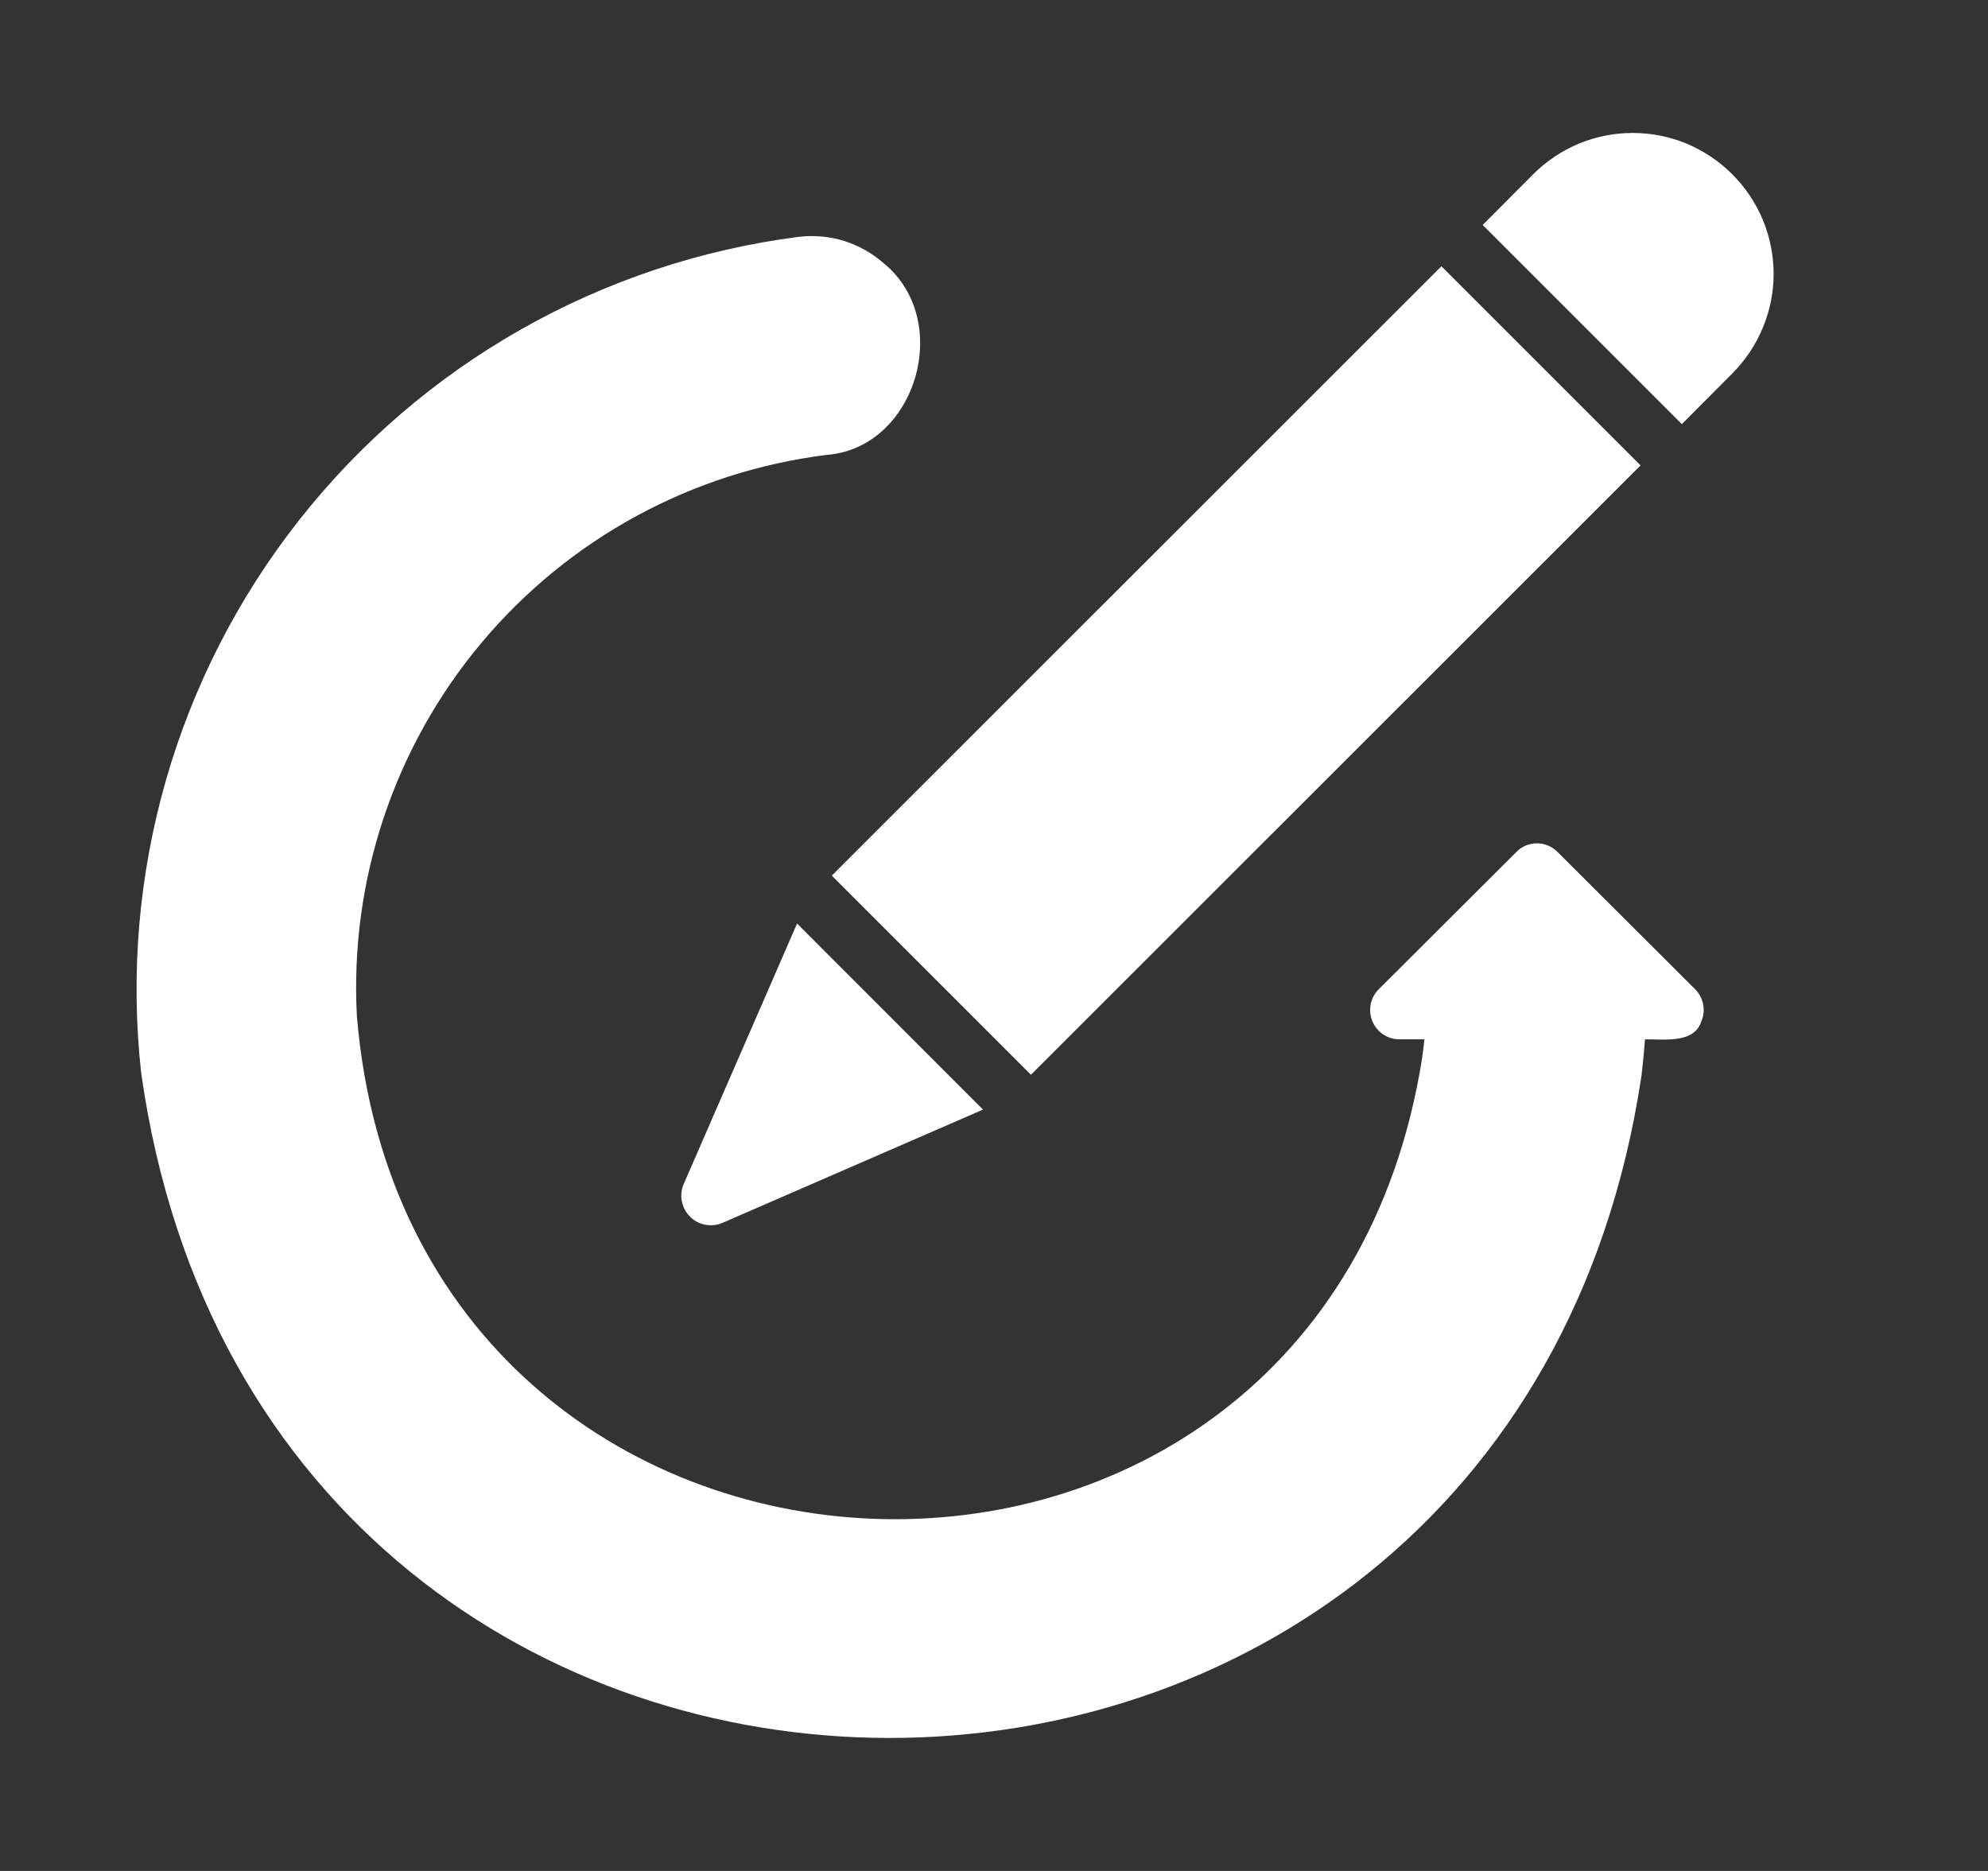
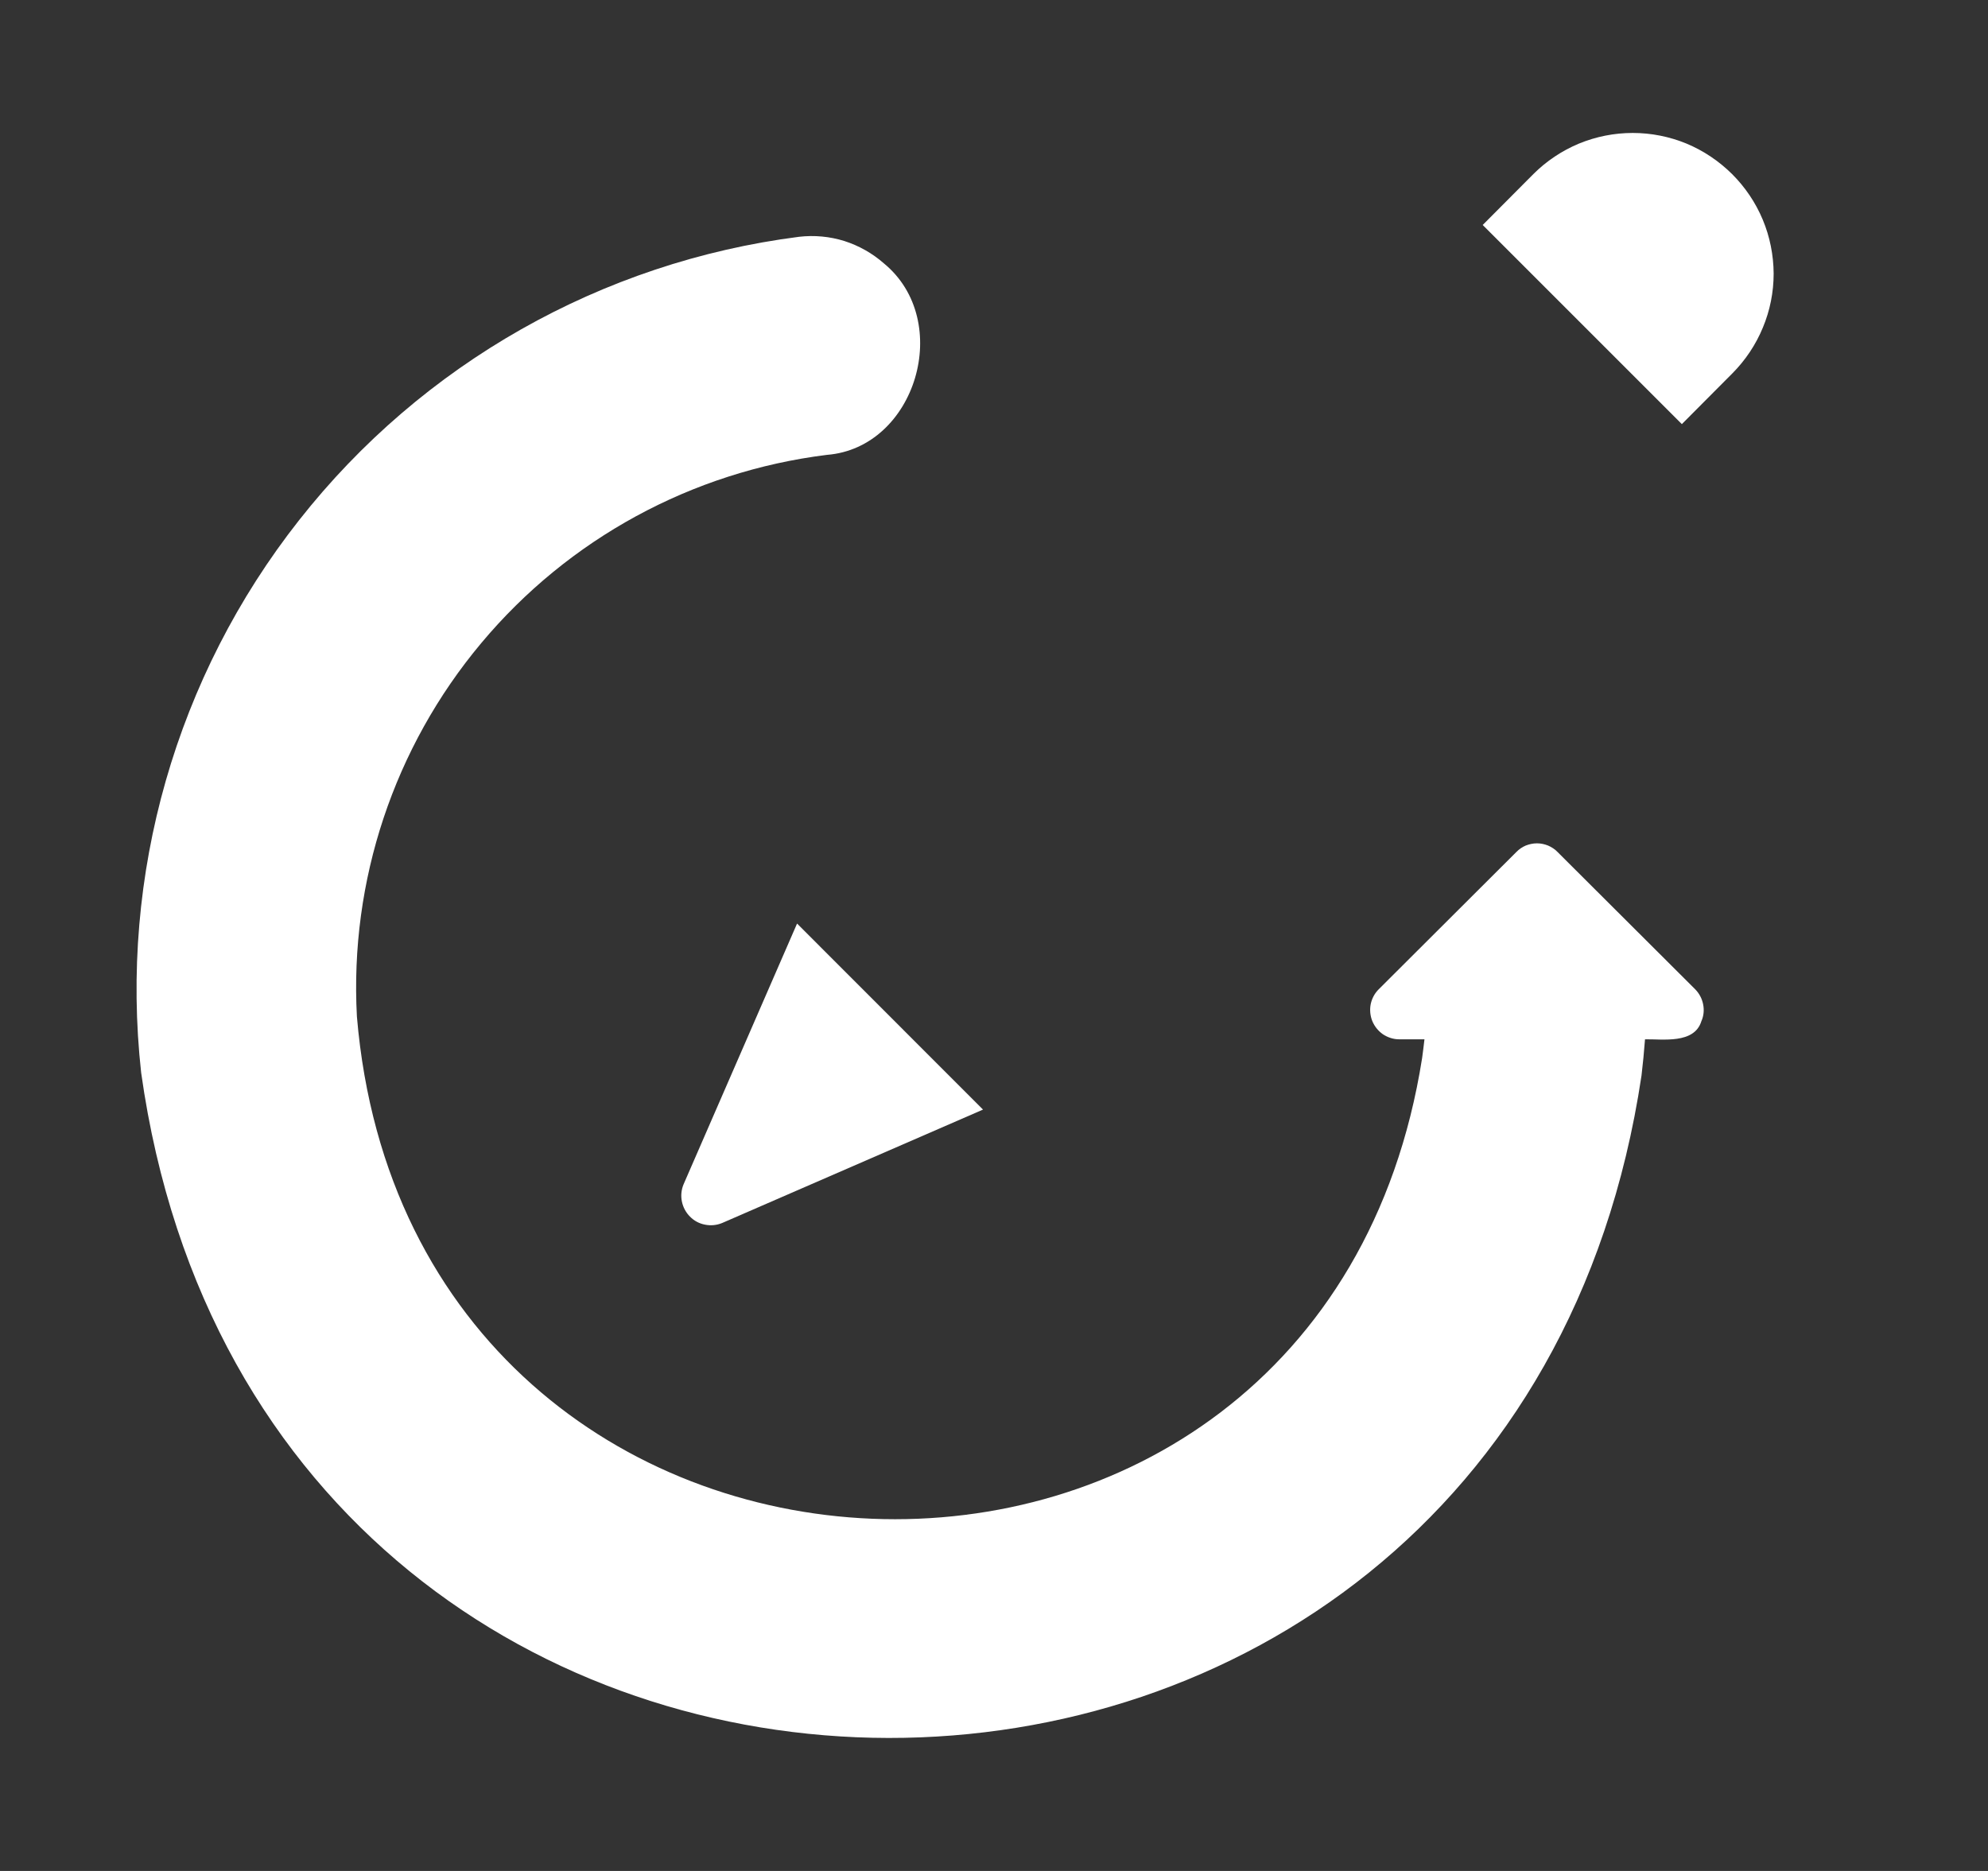
<svg xmlns="http://www.w3.org/2000/svg" fill="none" viewBox="0 0 17 16" height="16" width="17">
  <rect x="0" y="0" width="17" height="16" fill="#333333" stroke="none" />
  <g id="revision (3)">
    <path fill="white" d="M13.319 7.286C13.296 7.262 13.268 7.244 13.238 7.231C13.208 7.219 13.176 7.212 13.143 7.212C13.11 7.212 13.078 7.219 13.047 7.231C13.017 7.244 12.99 7.262 12.967 7.286L11.789 8.461C11.754 8.496 11.731 8.54 11.721 8.589C11.712 8.637 11.717 8.687 11.735 8.732C11.754 8.778 11.786 8.817 11.826 8.845C11.867 8.872 11.915 8.888 11.964 8.888L12.181 8.888C12.174 8.941 12.169 8.996 12.161 9.048C11.298 14.525 3.516 14.196 3.052 8.693C2.989 7.533 3.369 6.391 4.115 5.5C4.861 4.608 5.917 4.033 7.071 3.89C7.832 3.83 8.157 2.744 7.558 2.252C7.46 2.166 7.345 2.101 7.22 2.061C7.095 2.022 6.963 2.01 6.833 2.025C5.145 2.241 3.61 3.111 2.558 4.448C1.505 5.785 1.02 7.482 1.207 9.173C2.271 16.749 12.906 16.761 14.037 9.198C14.049 9.098 14.059 8.993 14.067 8.888C14.218 8.885 14.488 8.93 14.549 8.733C14.569 8.688 14.574 8.638 14.564 8.589C14.555 8.541 14.531 8.496 14.497 8.461L13.319 7.286Z" id="Vector" />
    <path fill="white" d="M14.812 1.489C14.7 1.378 14.568 1.289 14.422 1.228C14.276 1.168 14.12 1.137 13.962 1.137C13.804 1.137 13.648 1.168 13.502 1.228C13.356 1.289 13.223 1.378 13.112 1.489L12.679 1.924C13.115 2.36 13.946 3.191 14.382 3.627L14.815 3.192C14.926 3.08 15.015 2.947 15.075 2.801C15.136 2.655 15.167 2.498 15.167 2.34C15.166 2.182 15.135 2.025 15.074 1.879C15.013 1.733 14.924 1.601 14.812 1.489Z" id="Vector_2" />
    <path fill="white" d="M5.845 10.129C5.826 10.175 5.821 10.226 5.831 10.275C5.841 10.324 5.865 10.369 5.9 10.404C5.935 10.44 5.98 10.464 6.029 10.473C6.078 10.483 6.129 10.478 6.175 10.459L8.406 9.489L6.816 7.898L5.845 10.129Z" id="Vector_3" />
-     <path fill="white" d="M8.816 9.191L14.029 3.98L12.326 2.277L7.113 7.488C7.548 7.924 8.381 8.756 8.816 9.191Z" id="Vector_4" />
  </g>
</svg>